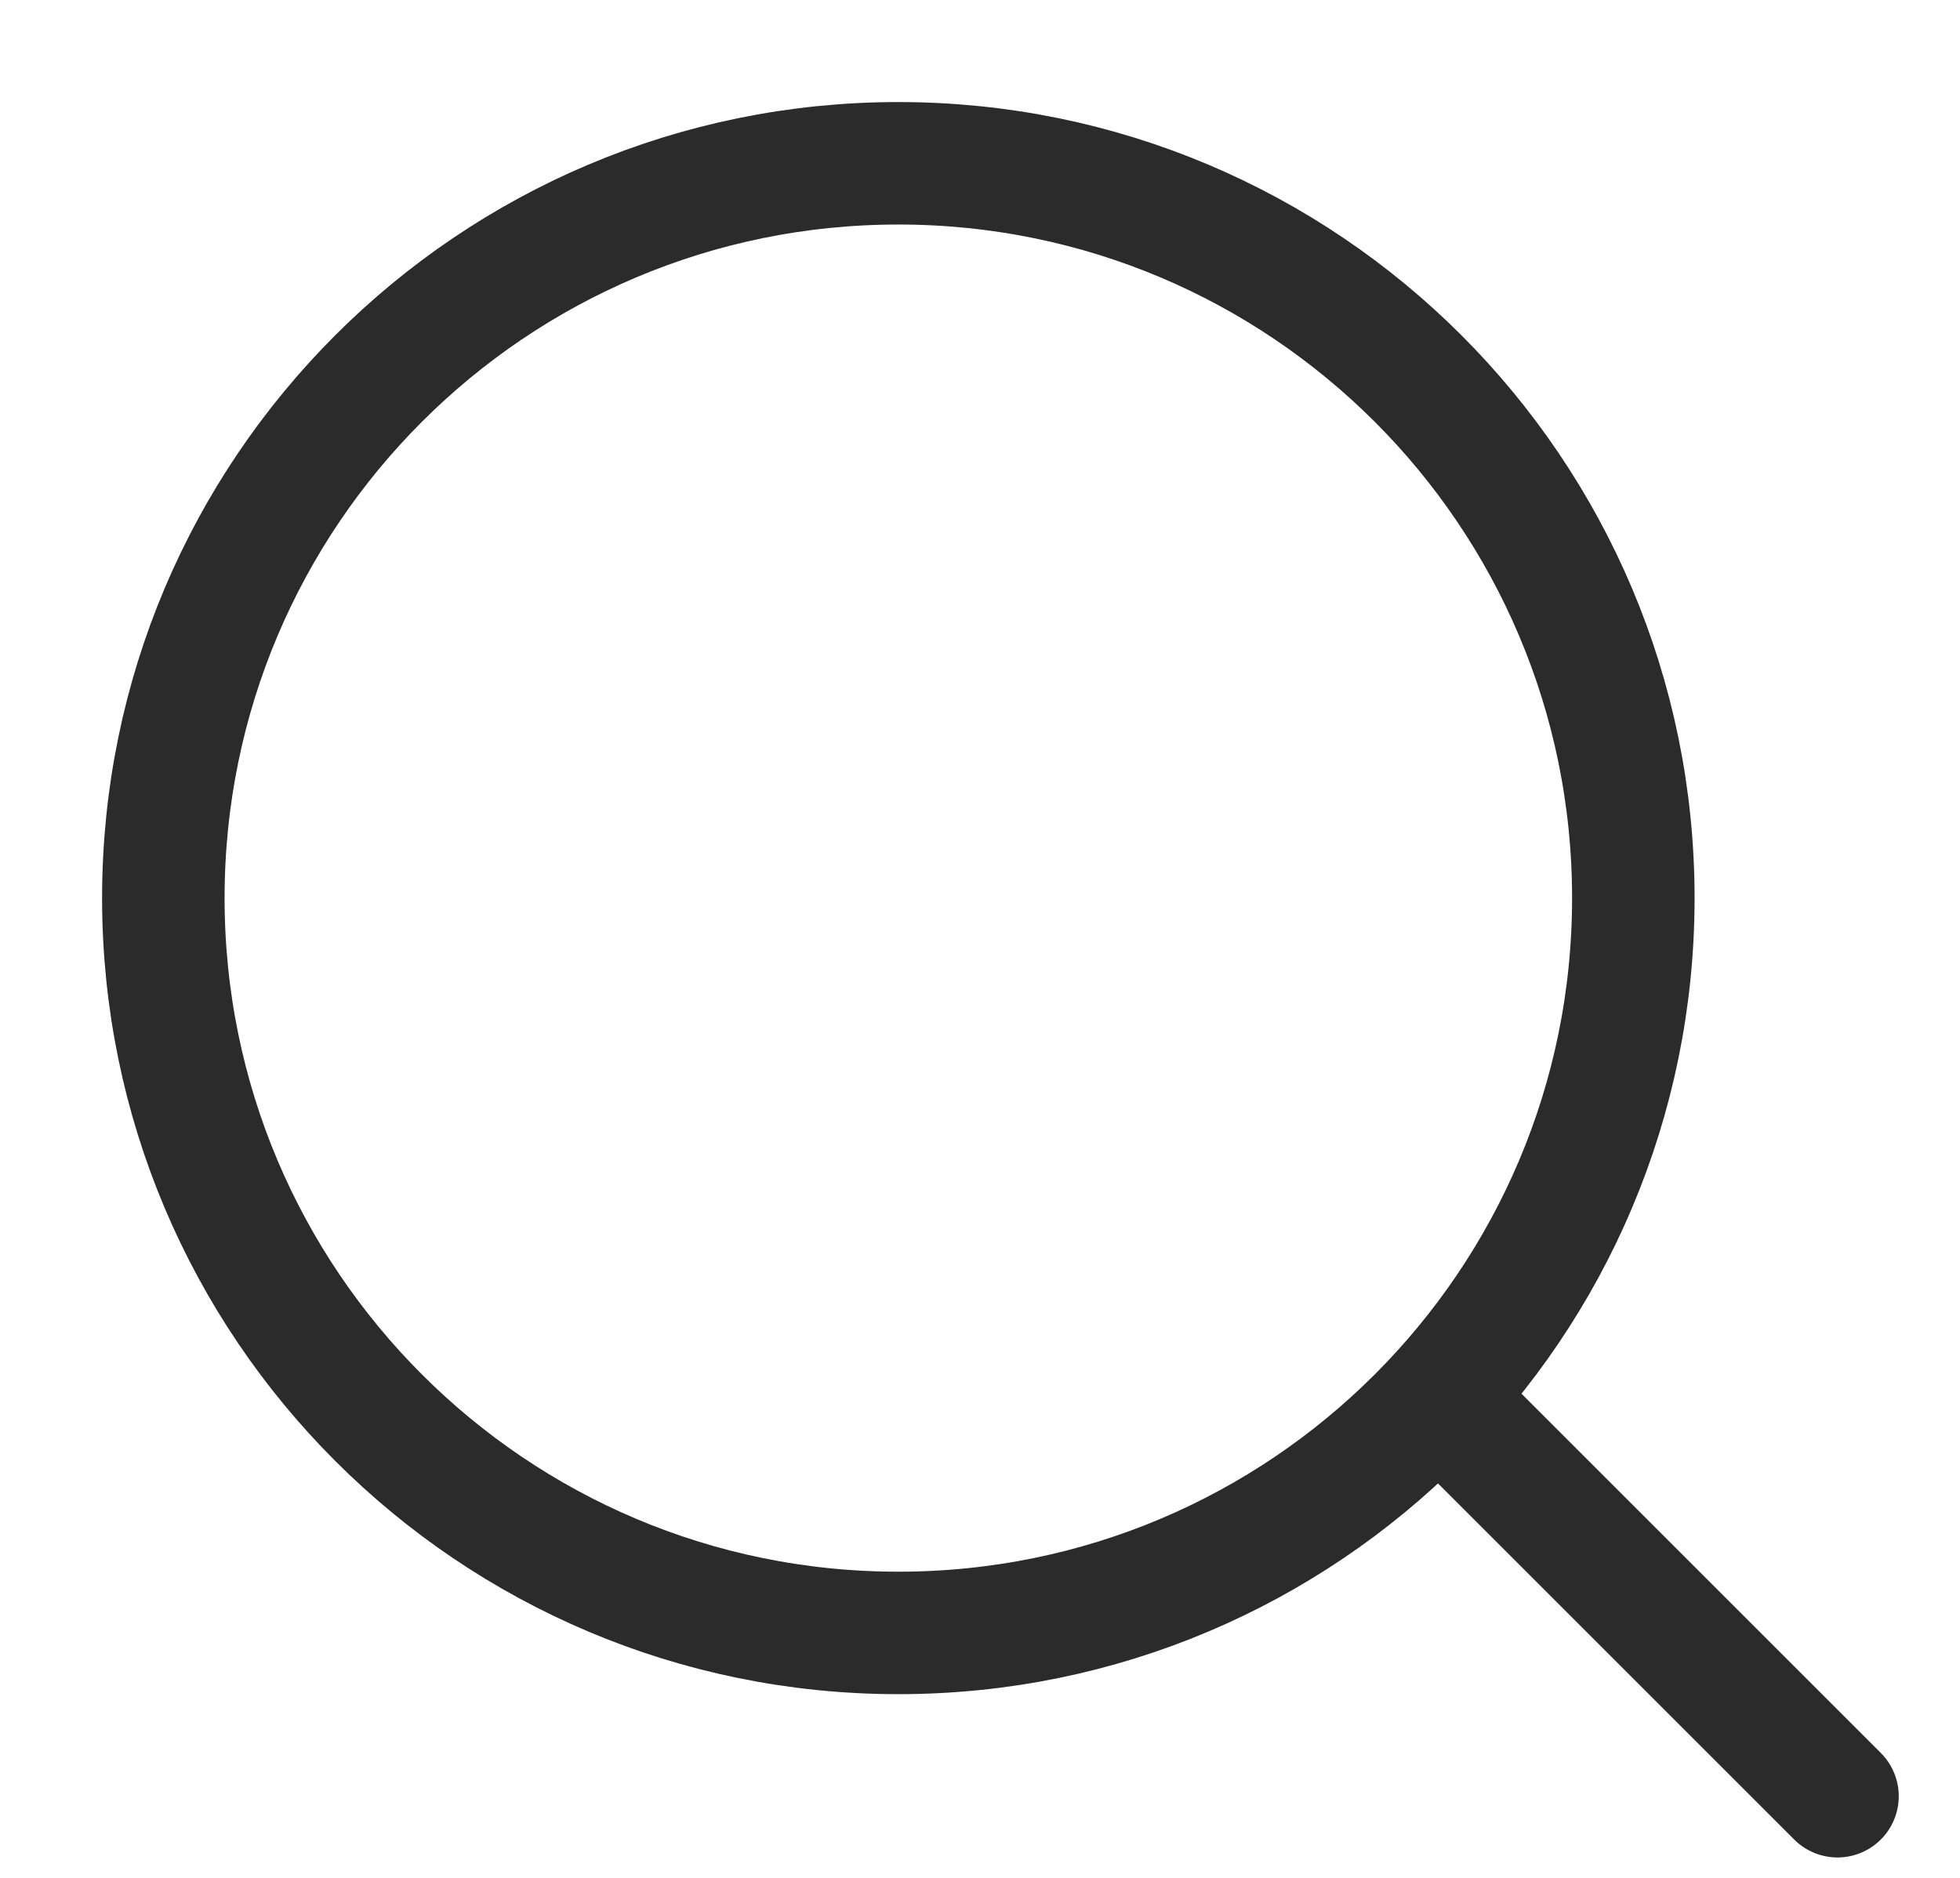
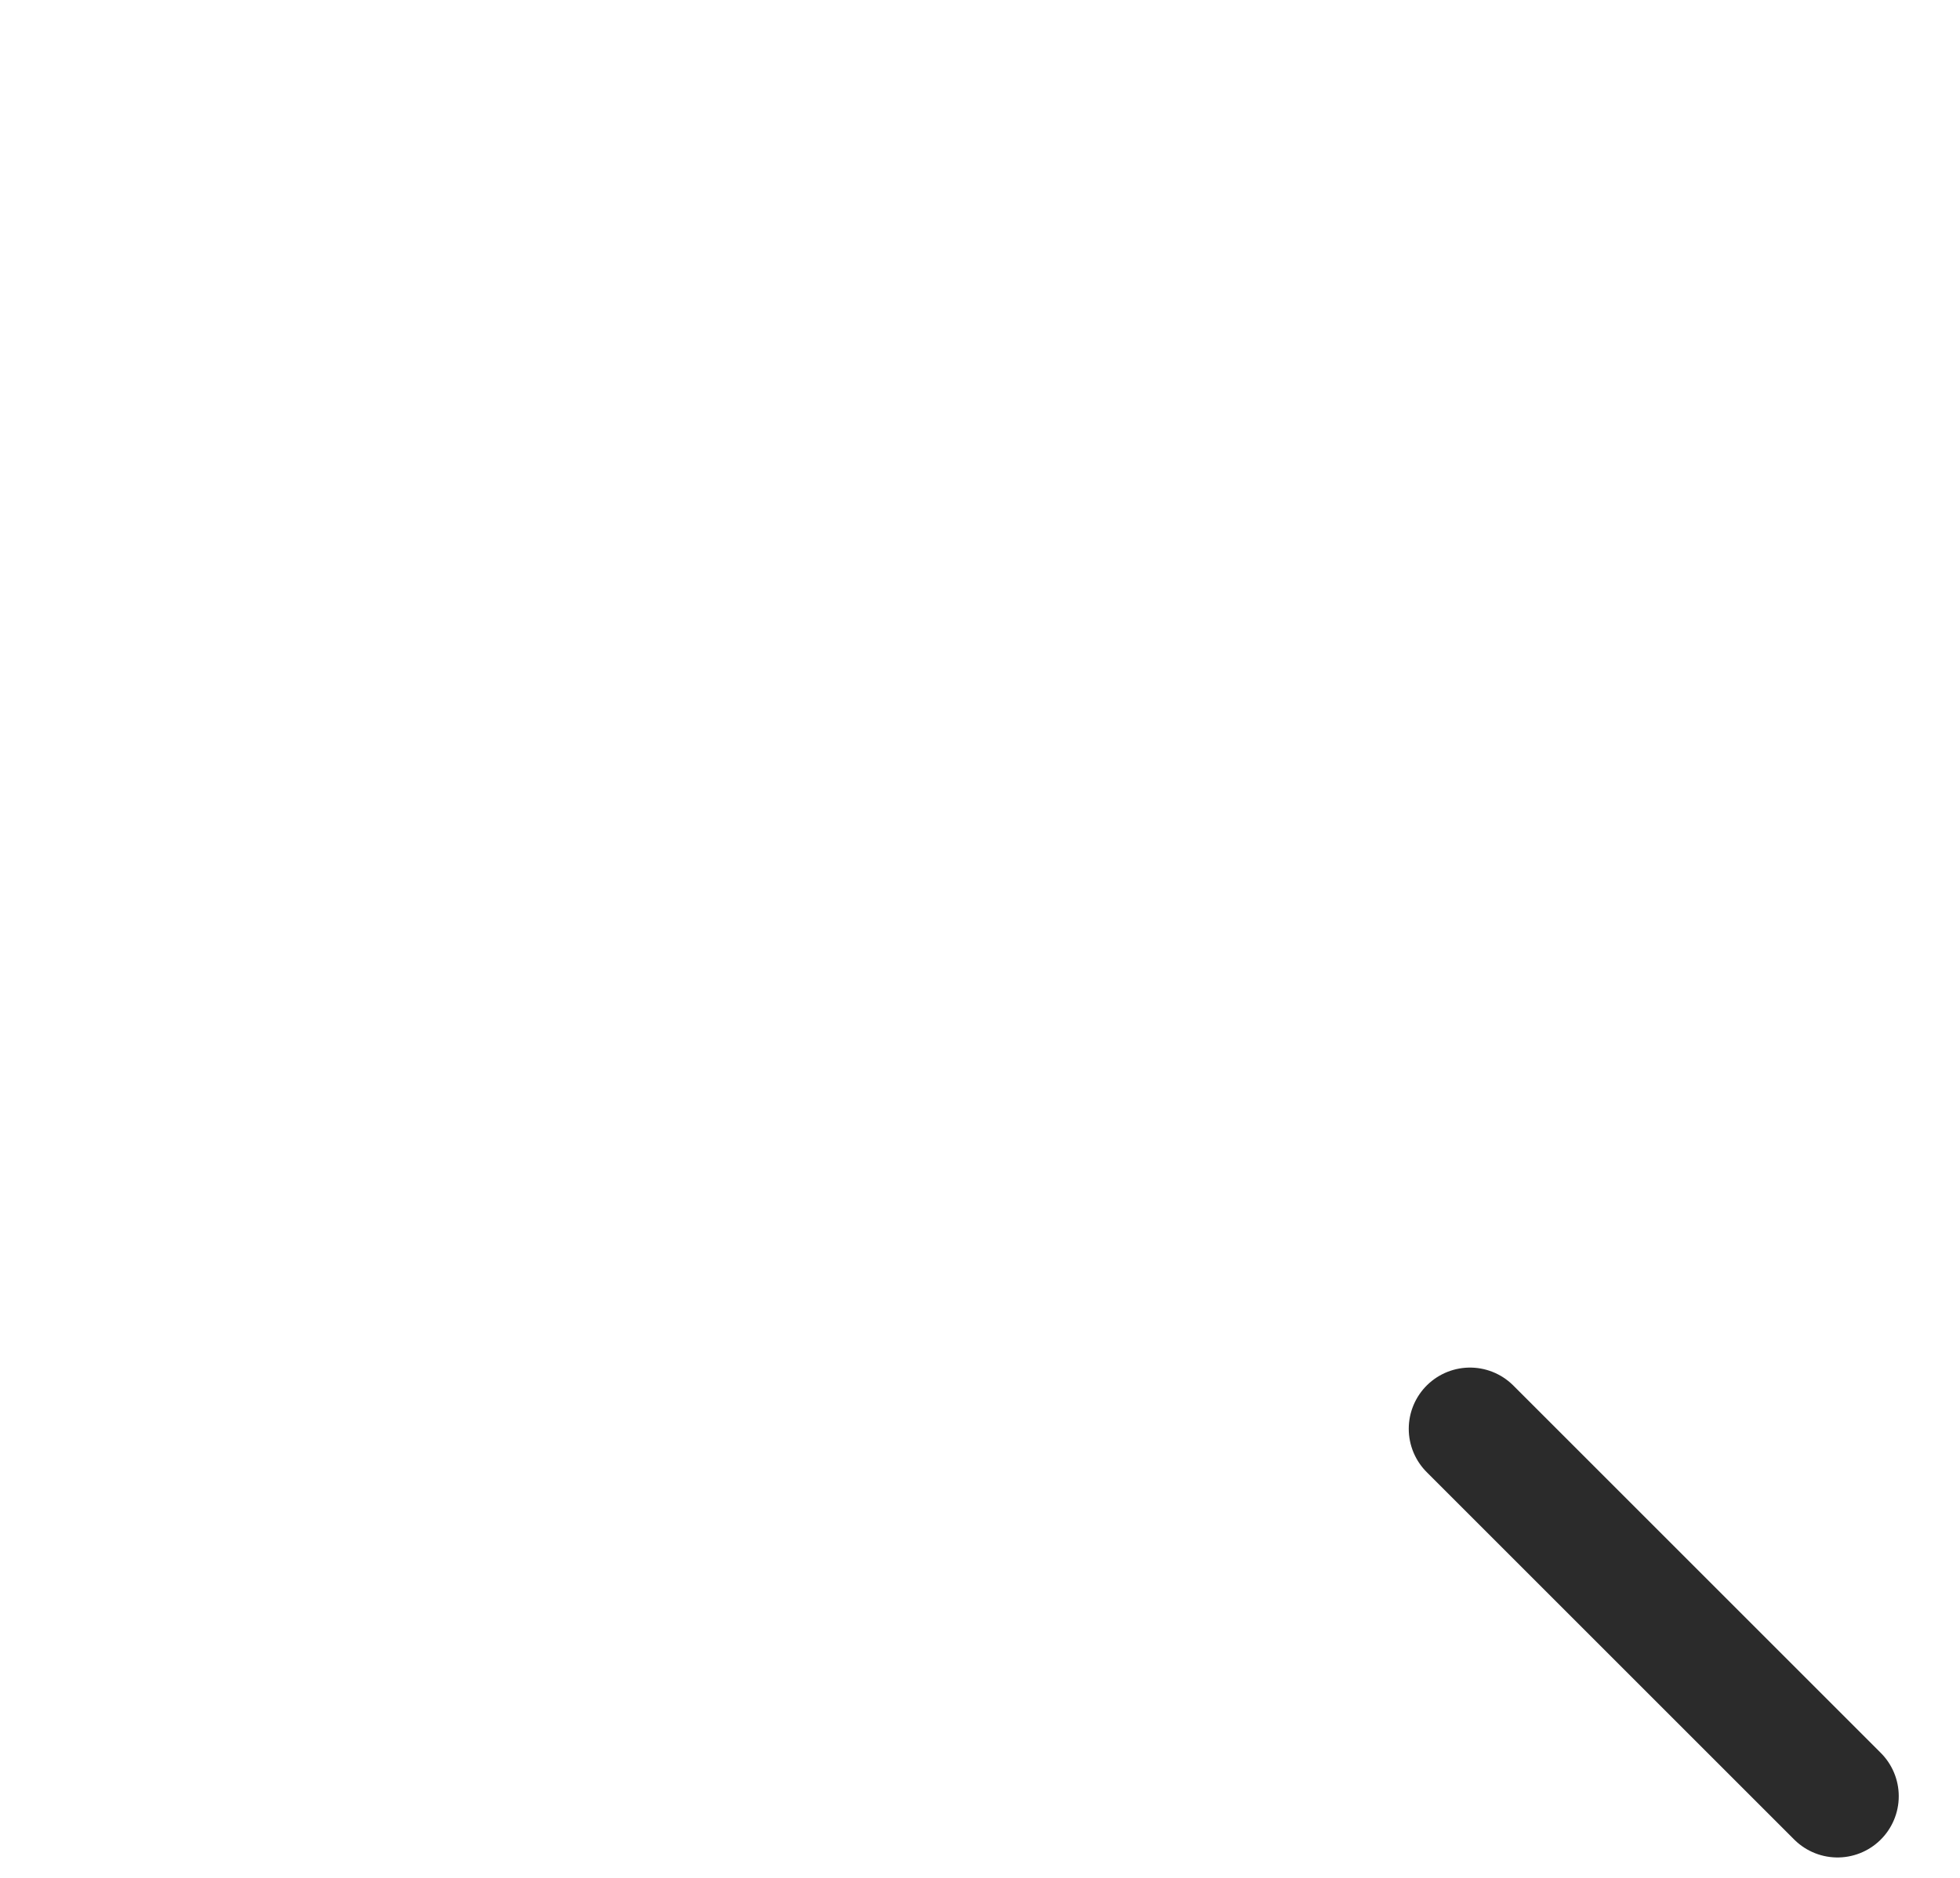
<svg xmlns="http://www.w3.org/2000/svg" width="24" height="23" viewBox="0 0 24 23" fill="none">
  <path d="M18 17.5L22.5 22" stroke="#2B2B2B" stroke-width="1.5" stroke-linecap="round" stroke-linejoin="round" />
-   <path d="M20 11C20 6.029 15.971 2 11 2C6.029 2 2 6.029 2 11C2 15.971 6.029 20 11 20C15.971 20 20 15.971 20 11Z" stroke="#2B2B2B" stroke-width="1.5" stroke-linejoin="round" />
</svg>